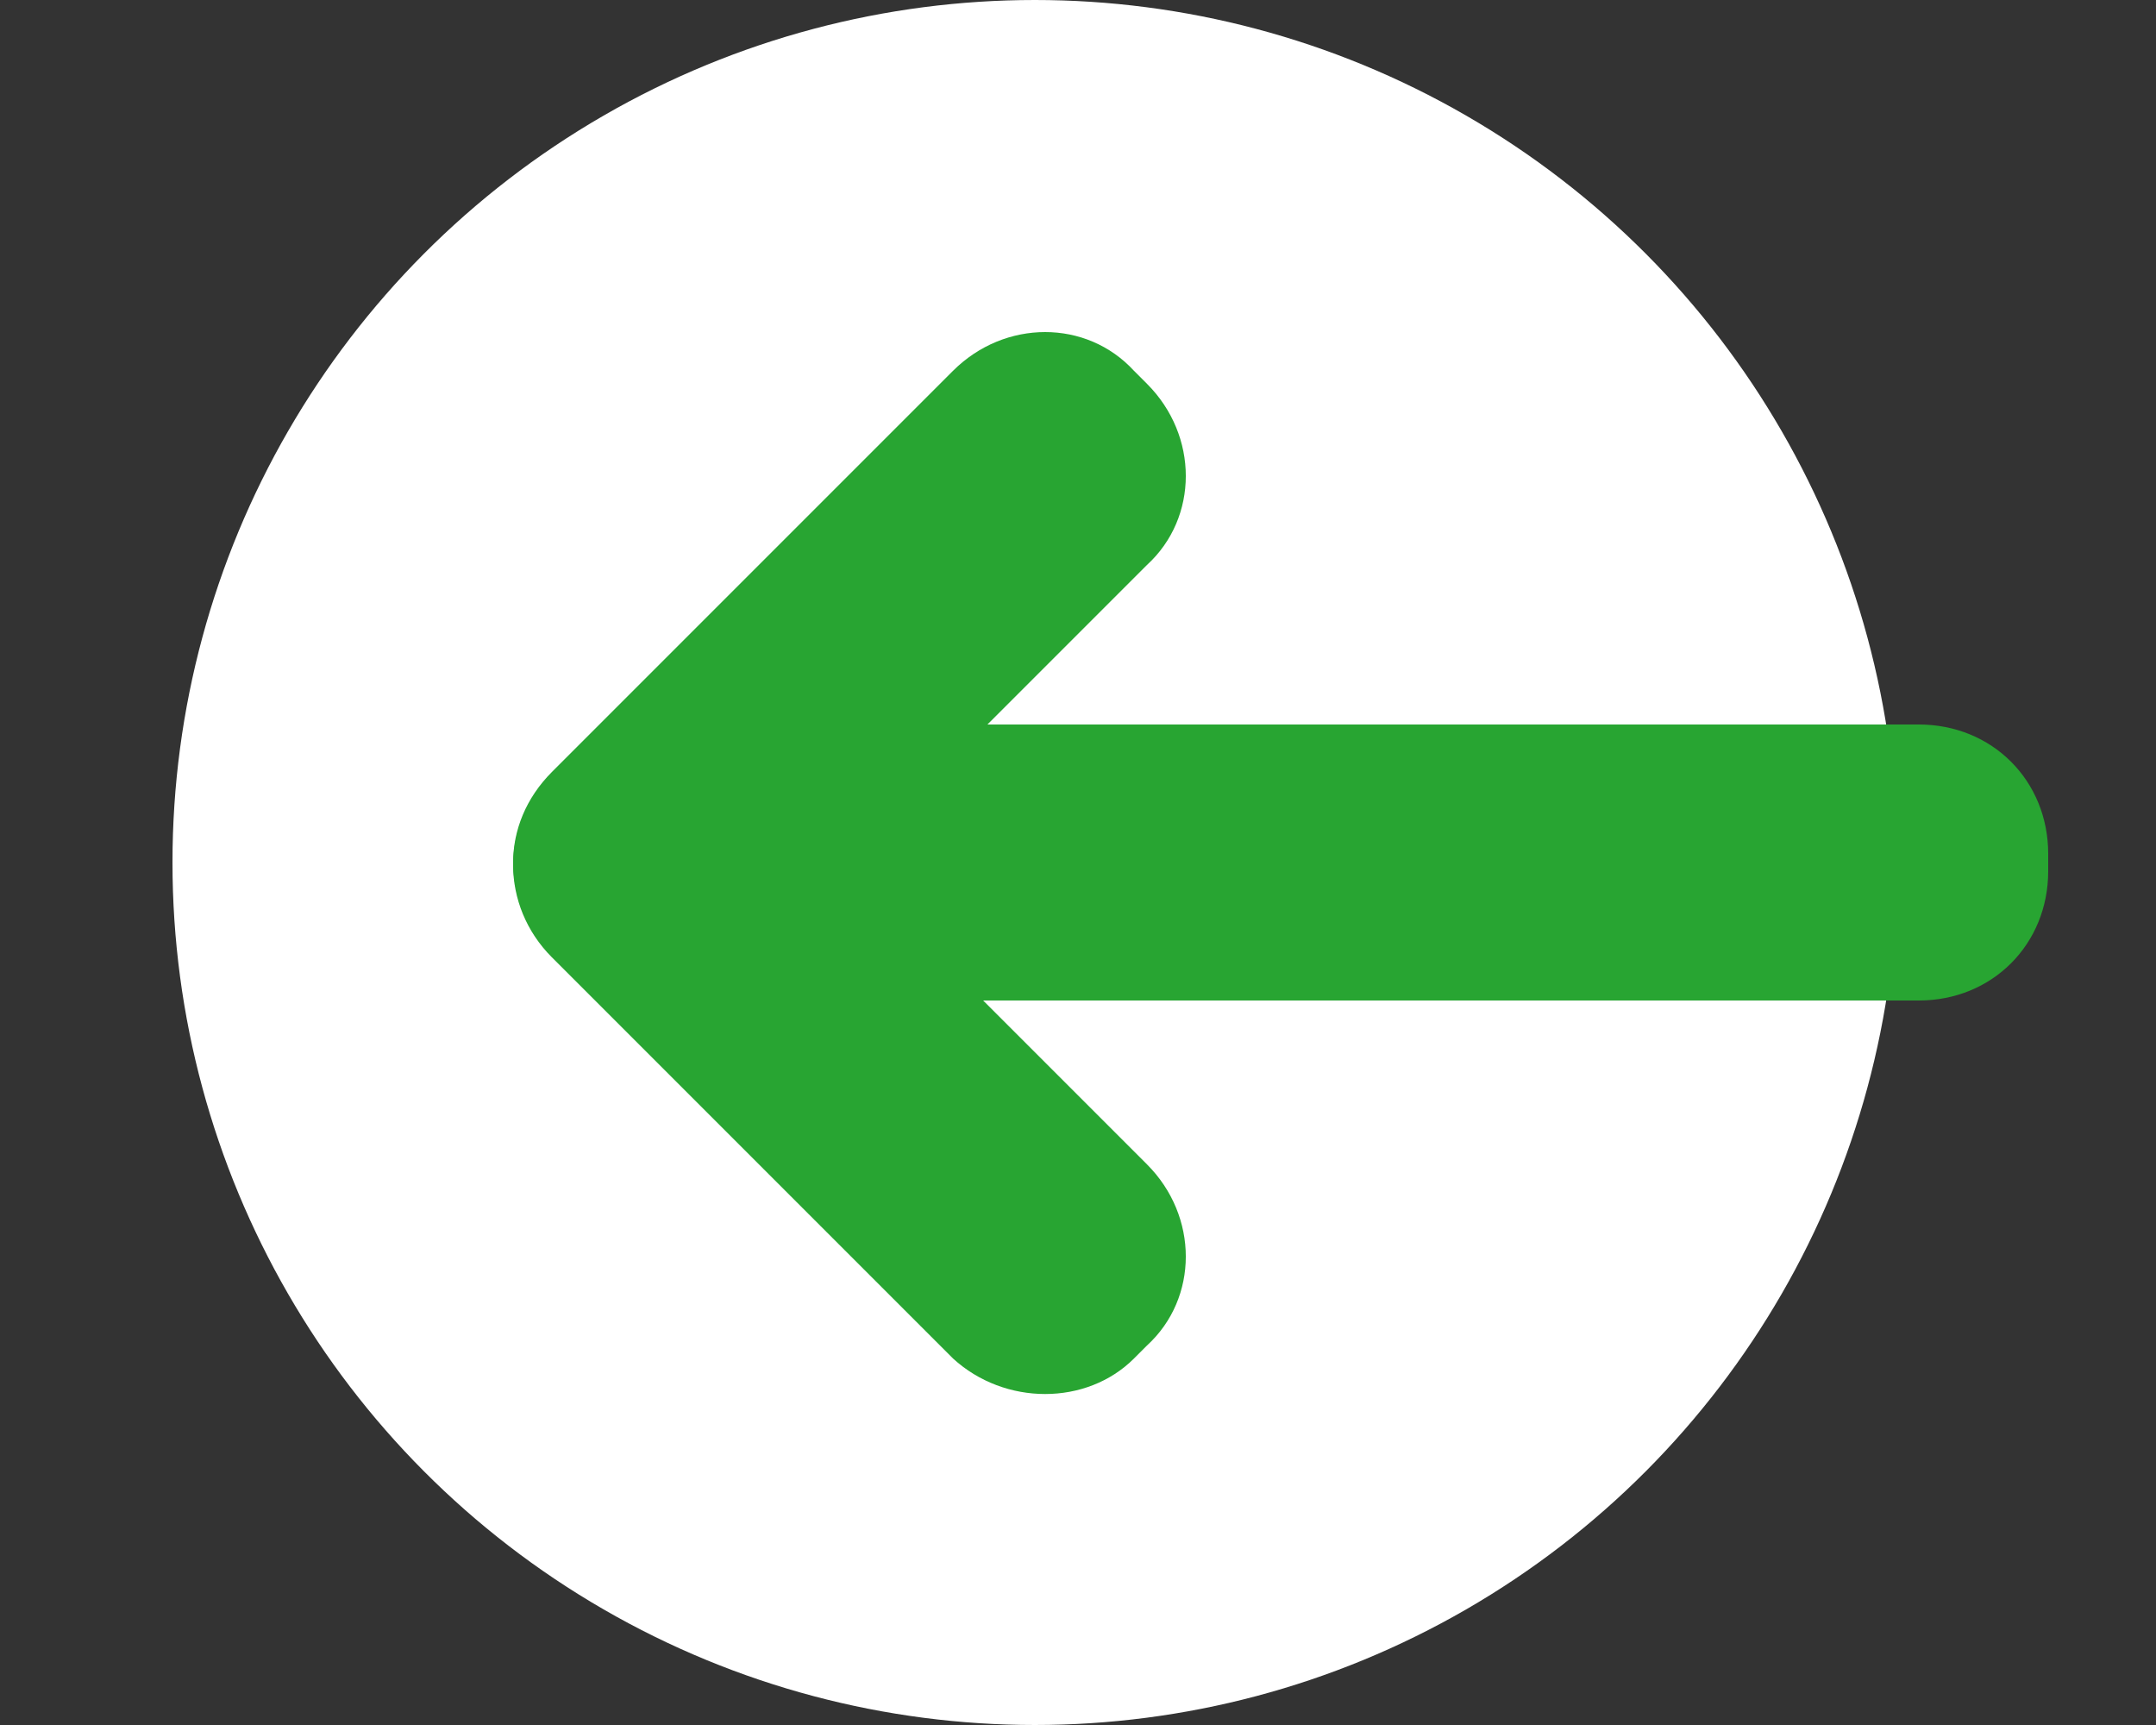
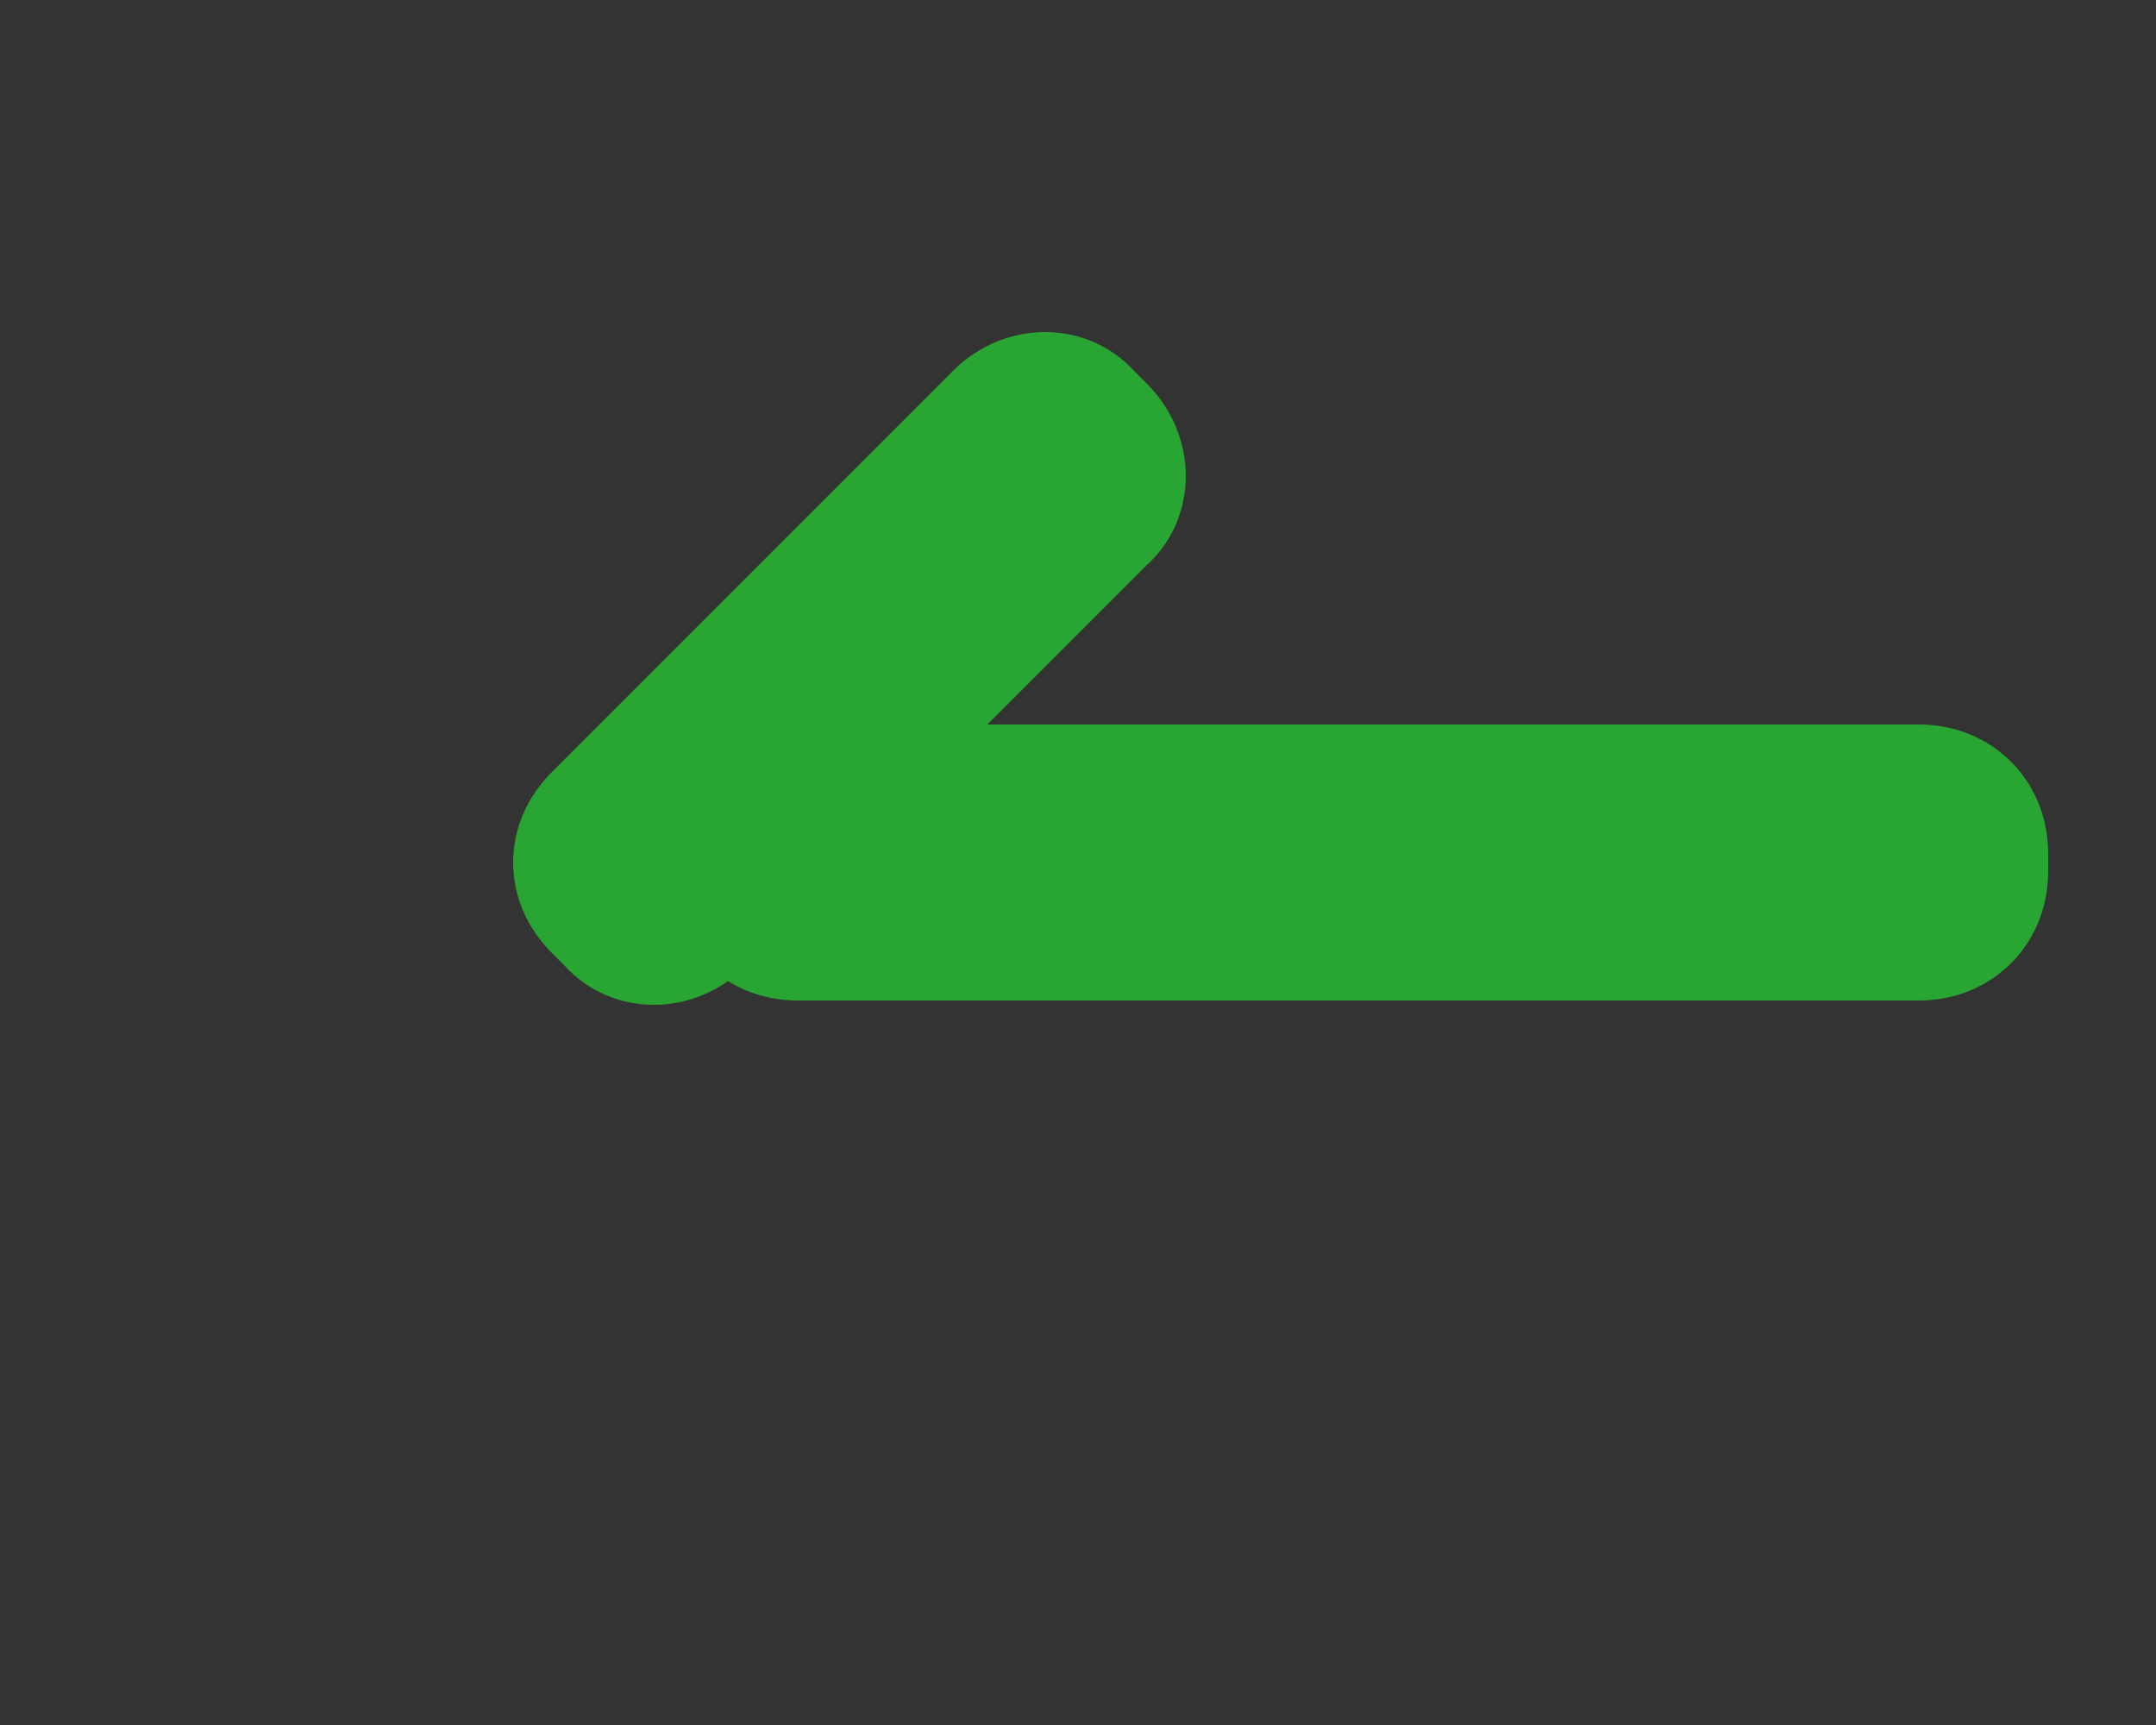
<svg xmlns="http://www.w3.org/2000/svg" version="1.1" id="Layer_1" x="0px" y="0px" width="50px" height="40px" viewBox="0 0 50 40" style="enable-background:new 0 0 50 40;" xml:space="preserve">
  <rect x="0" y="0" width="50" height="40" fill="#333333" stroke="none" />
  <style type="text/css">
	.st0{fill:#FFFFFF;}
	.st1{fill:#28A532;}
</style>
-   <circle class="st0" cx="24" cy="20" r="20" />
  <path class="st1" d="M18.5,16.8h26c1.7,0,3,1.3,3,3v0.4c0,1.7-1.3,3-3,3h-26c-1.7,0-3-1.3-3-3v-0.4C15.5,18.1,16.9,16.8,18.5,16.8z" />
  <path class="st1" d="M12.8,17.9l9.3-9.3c1.2-1.2,3.1-1.2,4.2,0l0.3,0.3c1.2,1.2,1.2,3.1,0,4.2l-9.3,9.3c-1.2,1.2-3.1,1.2-4.2,0  l-0.3-0.3C11.6,20.9,11.6,19.1,12.8,17.9z" />
-   <path class="st1" d="M22.1,31.5l-9.3-9.3c-1.2-1.2-1.2-3.1,0-4.2l0.3-0.3c1.2-1.2,3.1-1.2,4.2,0l9.3,9.3c1.2,1.2,1.2,3.1,0,4.2  l-0.3,0.3C25.2,32.6,23.3,32.6,22.1,31.5z" />
</svg>